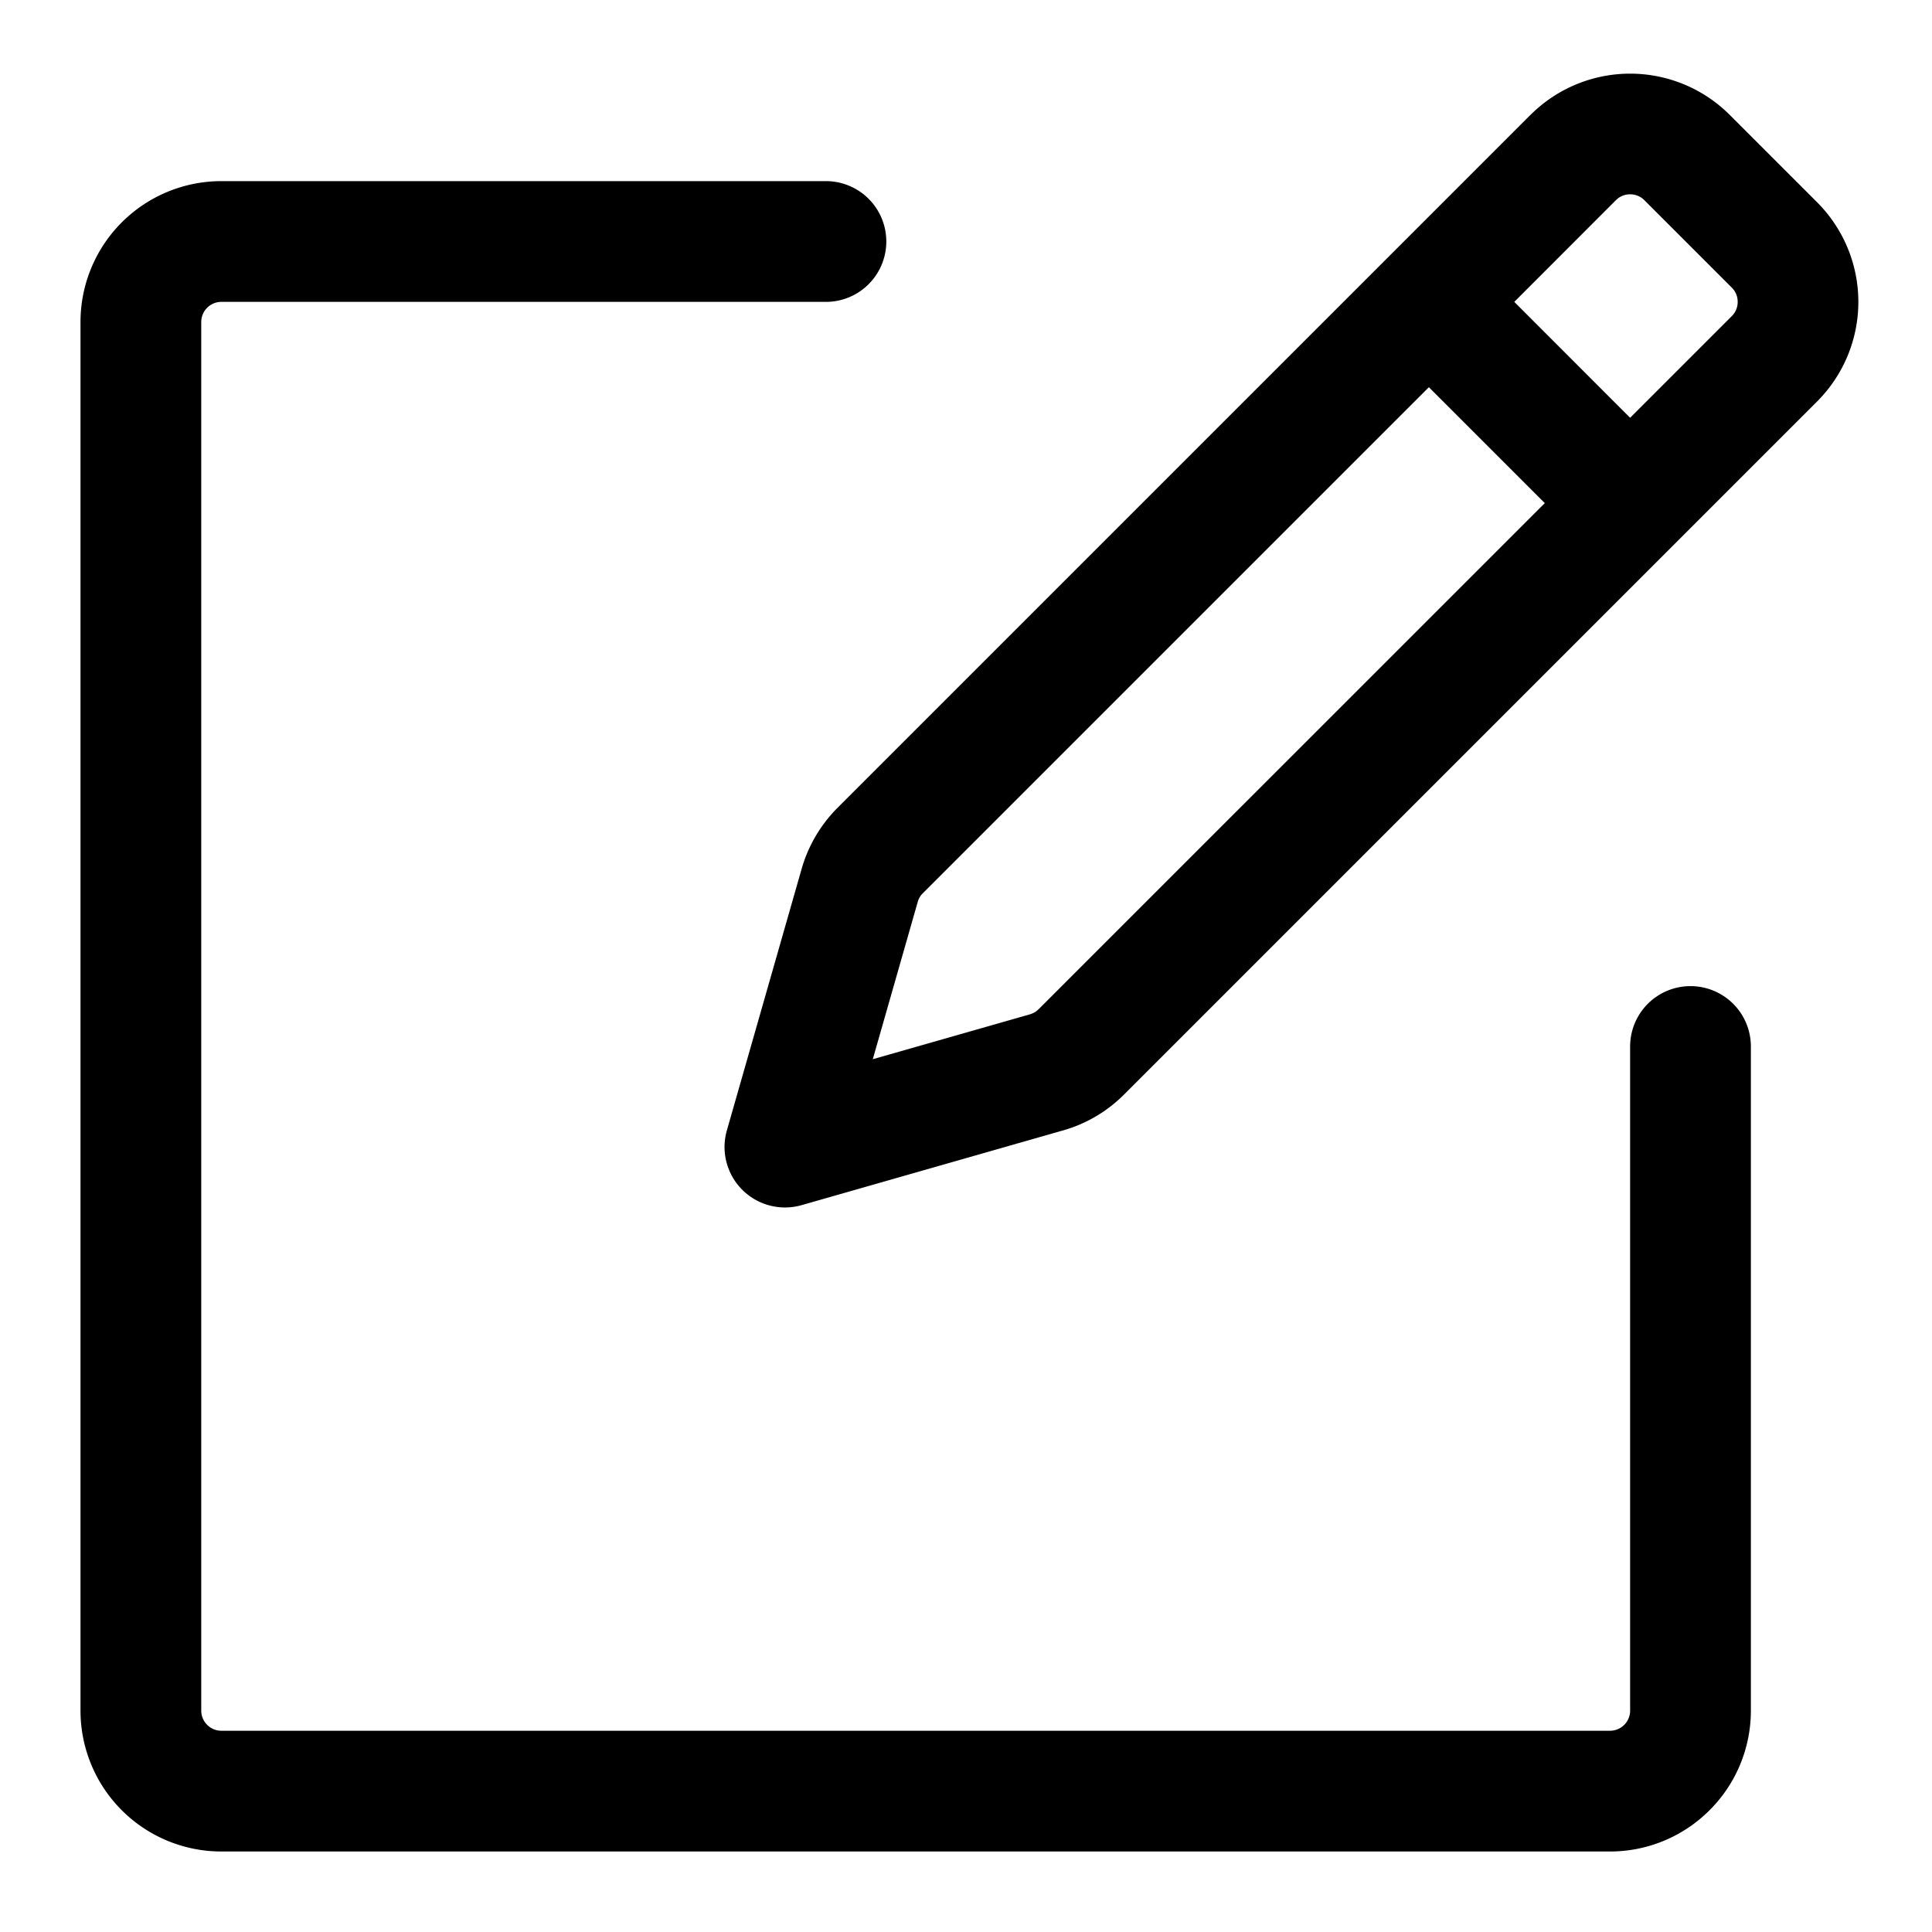
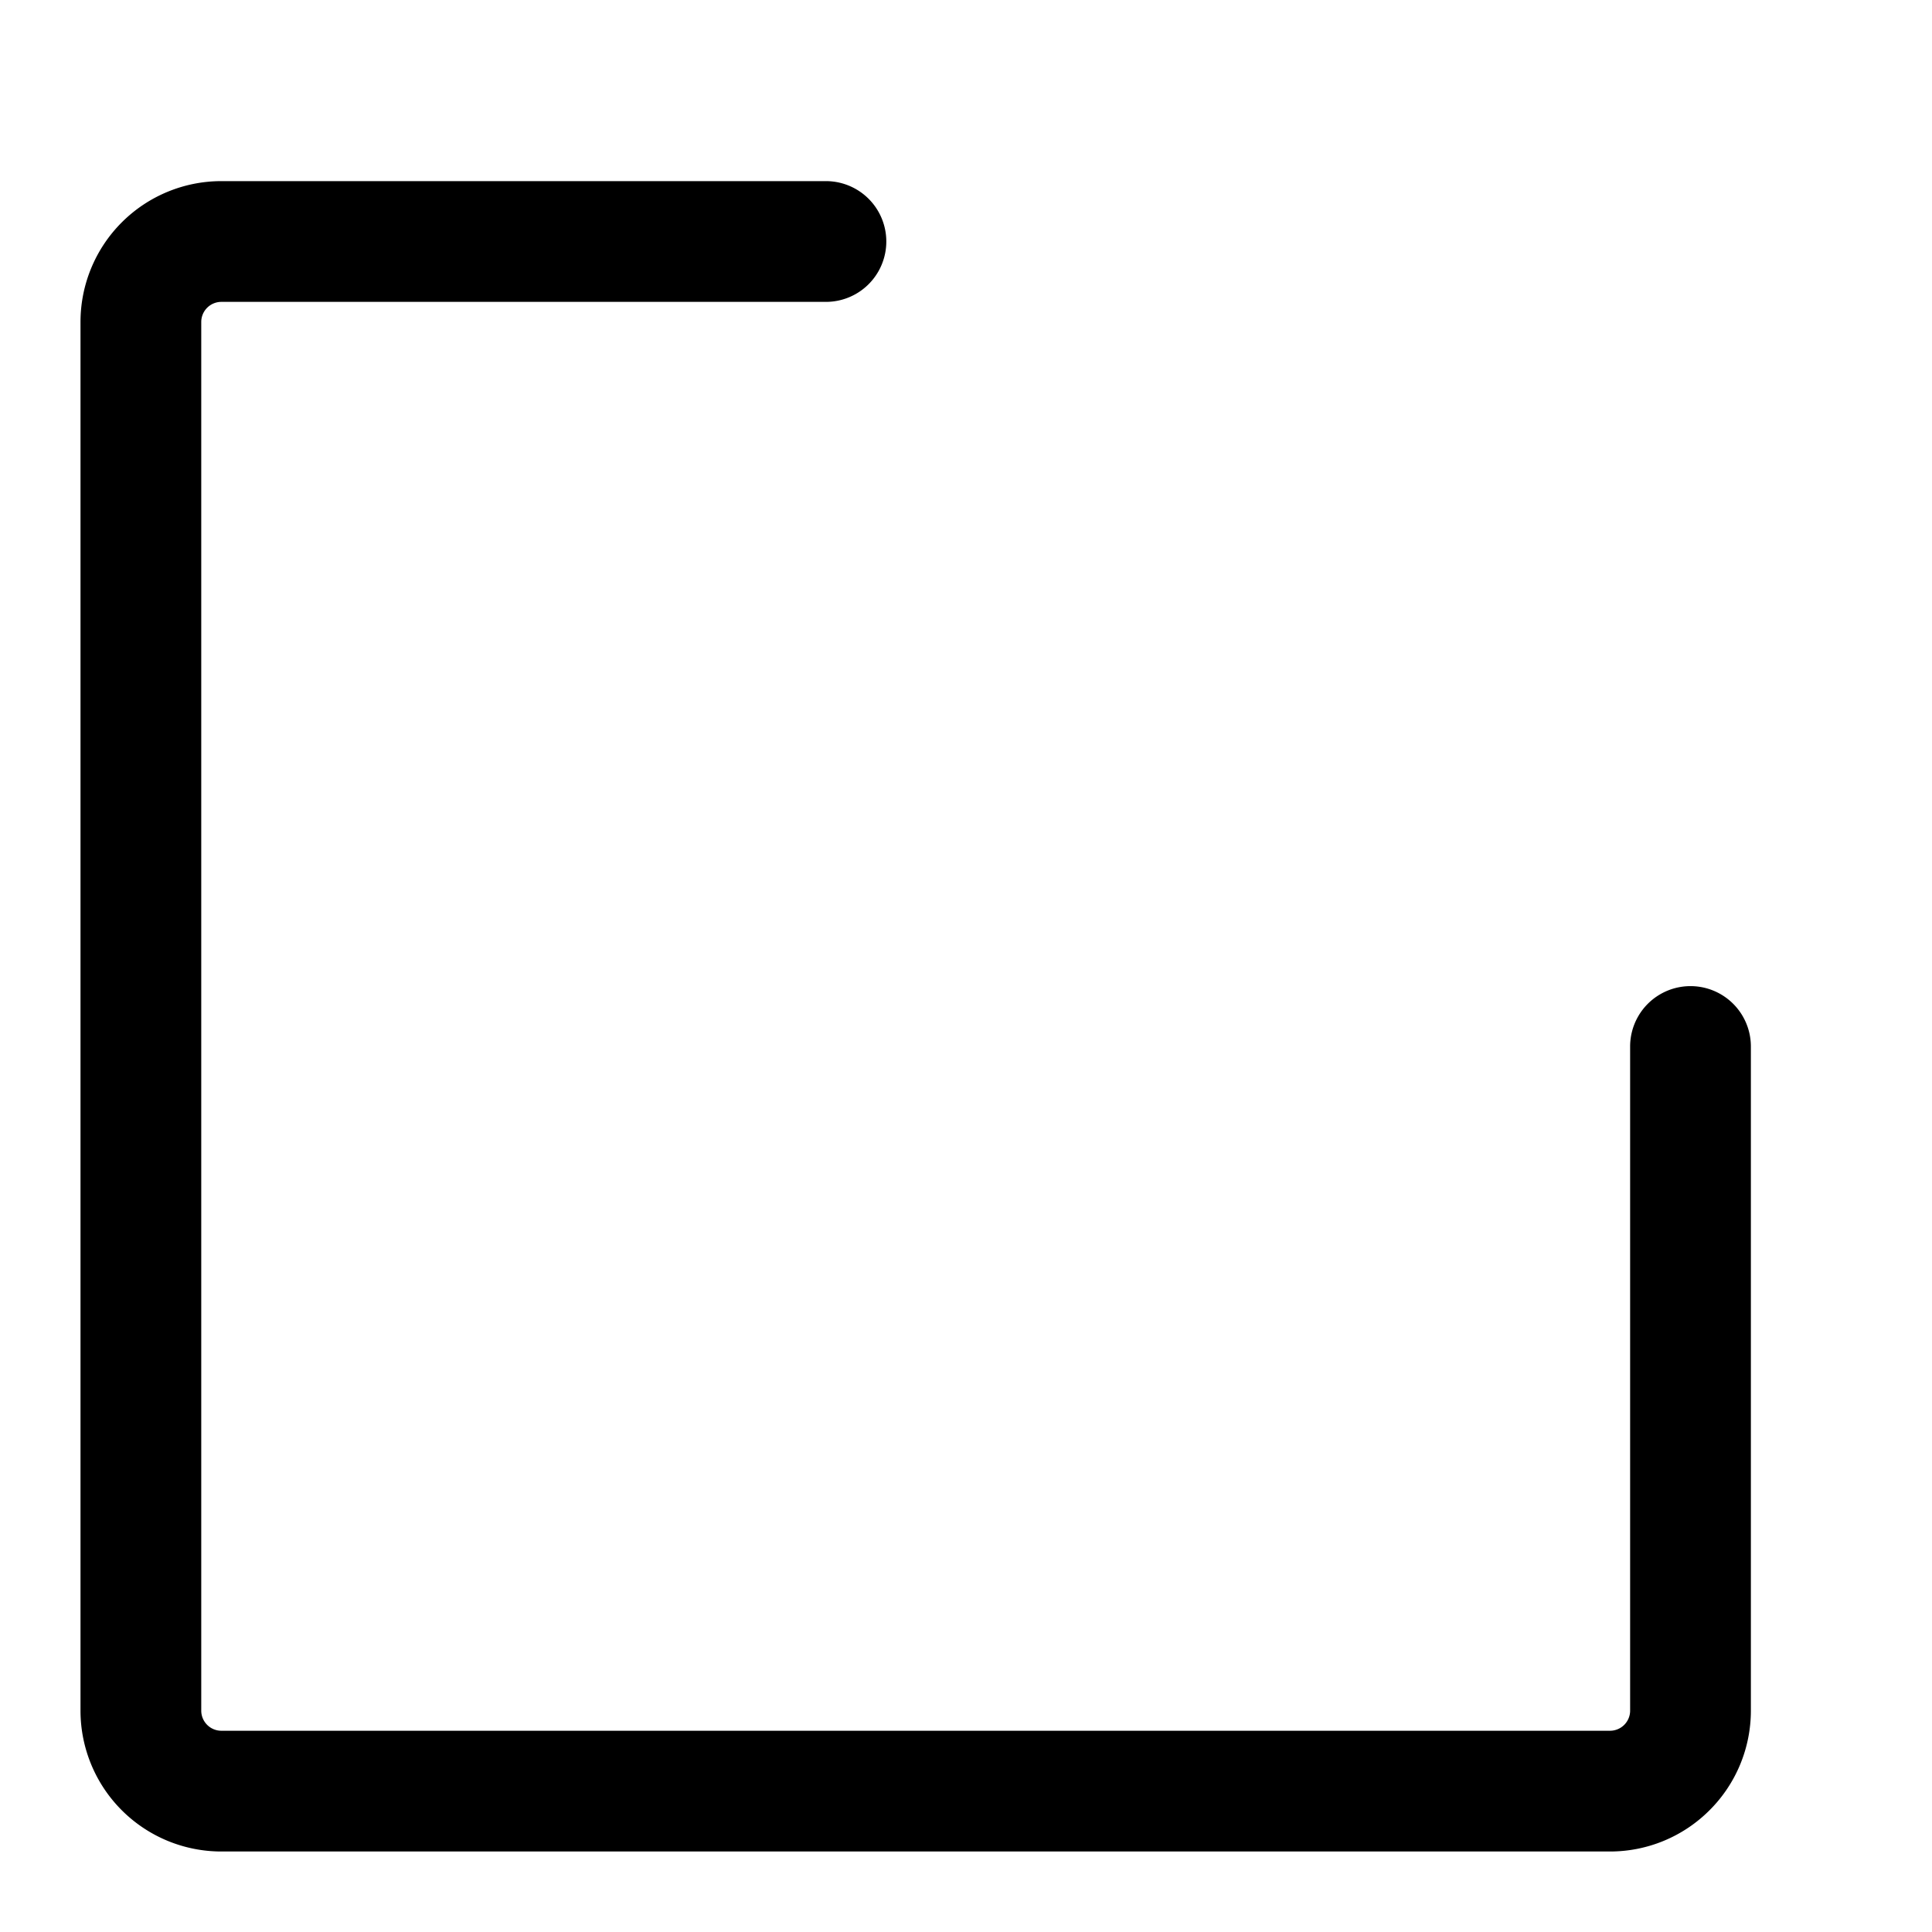
<svg xmlns="http://www.w3.org/2000/svg" width="24" height="24" viewBox="0 0 24 24">
  <path d="M1 21.25V4a1.75 1.75 0 0 1 1.75-1.75h7.51a.75.75 0 0 1 0 1.5H2.75A.25.25 0 0 0 2.5 4v17.25a.25.25 0 0 0 .25.25H20a.25.25 0 0 0 .25-.25V13a.75.75 0 0 1 1.5 0v8.25c0 .464-.184.909-.513 1.237A1.746 1.746 0 0 1 20 23H2.75A1.75 1.75 0 0 1 1 21.25Z" />
-   <path d="M19.013 1.427a1.75 1.75 0 0 1 2.474 0l1.086 1.086a1.75 1.75 0 0 1 0 2.474l-8.61 8.61c-.21.21-.47.364-.756.445l-3.25.929a.751.751 0 0 1-.928-.927l.929-3.25c.082-.287.235-.547.445-.758l8.61-8.61Zm-7.55 9.67a.241.241 0 0 0-.063.108l-.558 1.953 1.953-.558a.253.253 0 0 0 .108-.064L19.19 6.25l-1.44-1.44Zm8.964-8.61a.245.245 0 0 0-.177-.073.245.245 0 0 0-.177.073L18.811 3.75l1.439 1.44 1.263-1.263a.245.245 0 0 0 .073-.177.245.245 0 0 0-.073-.177Z" />
</svg>